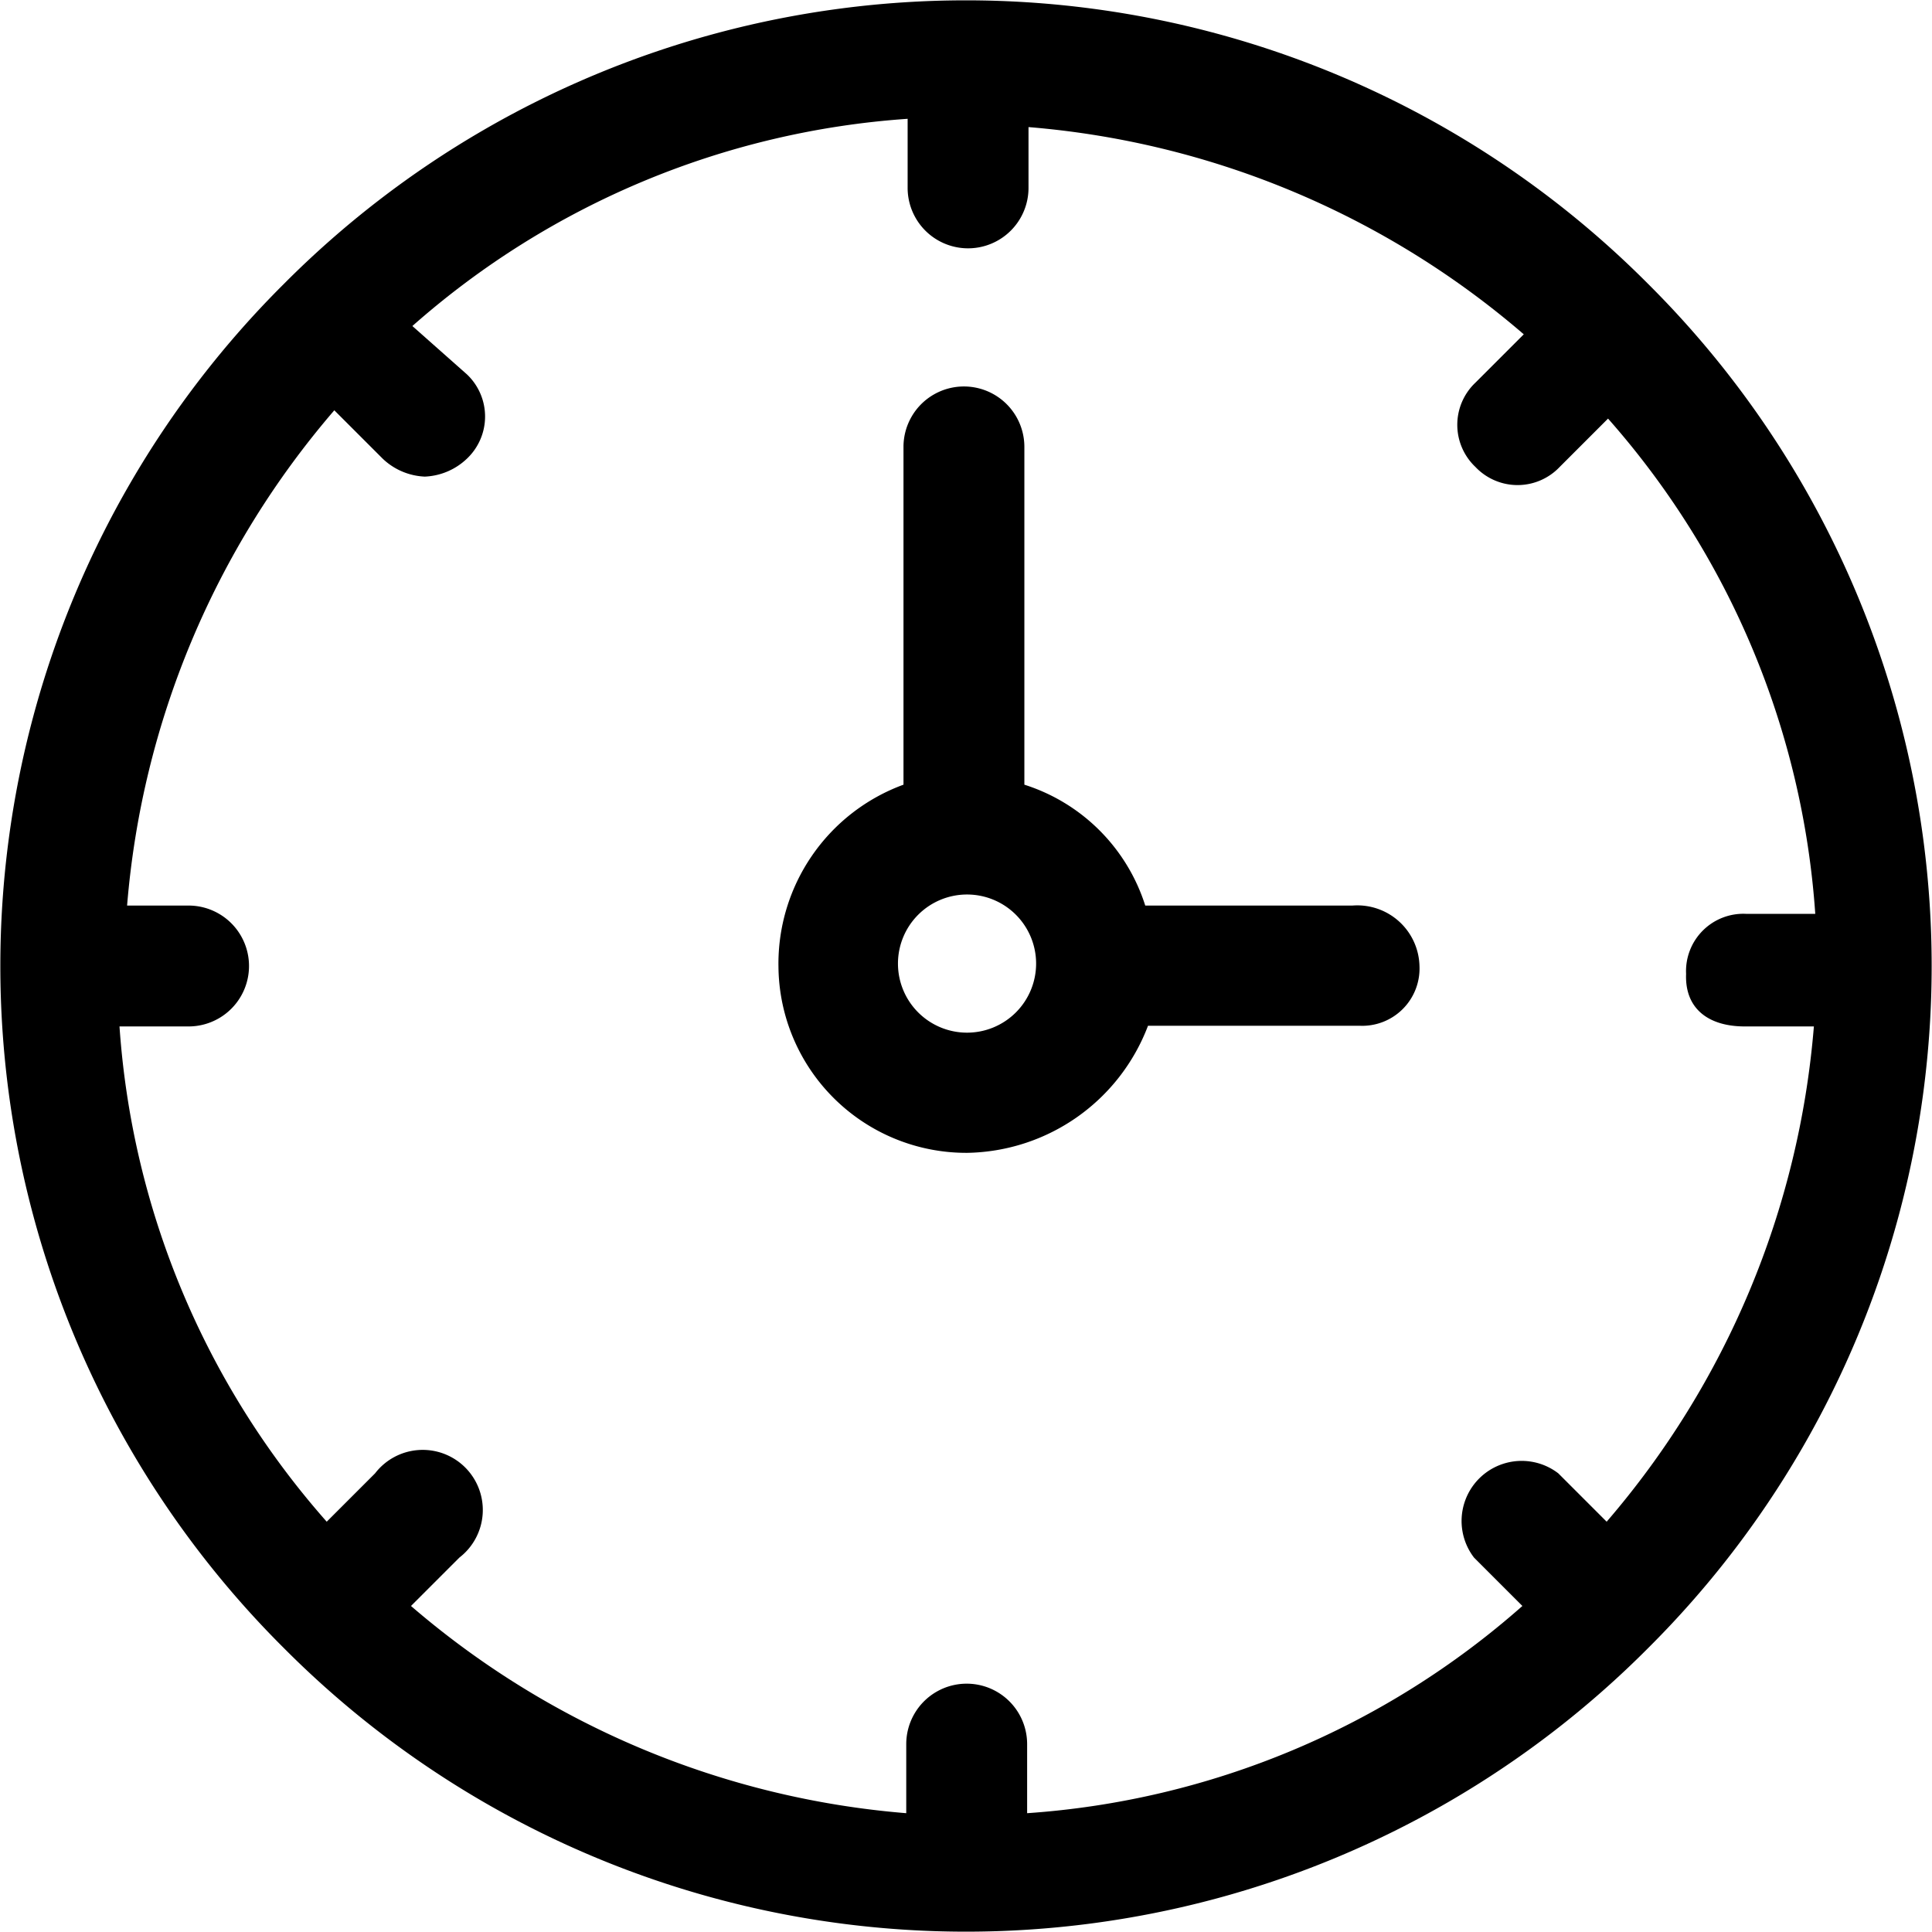
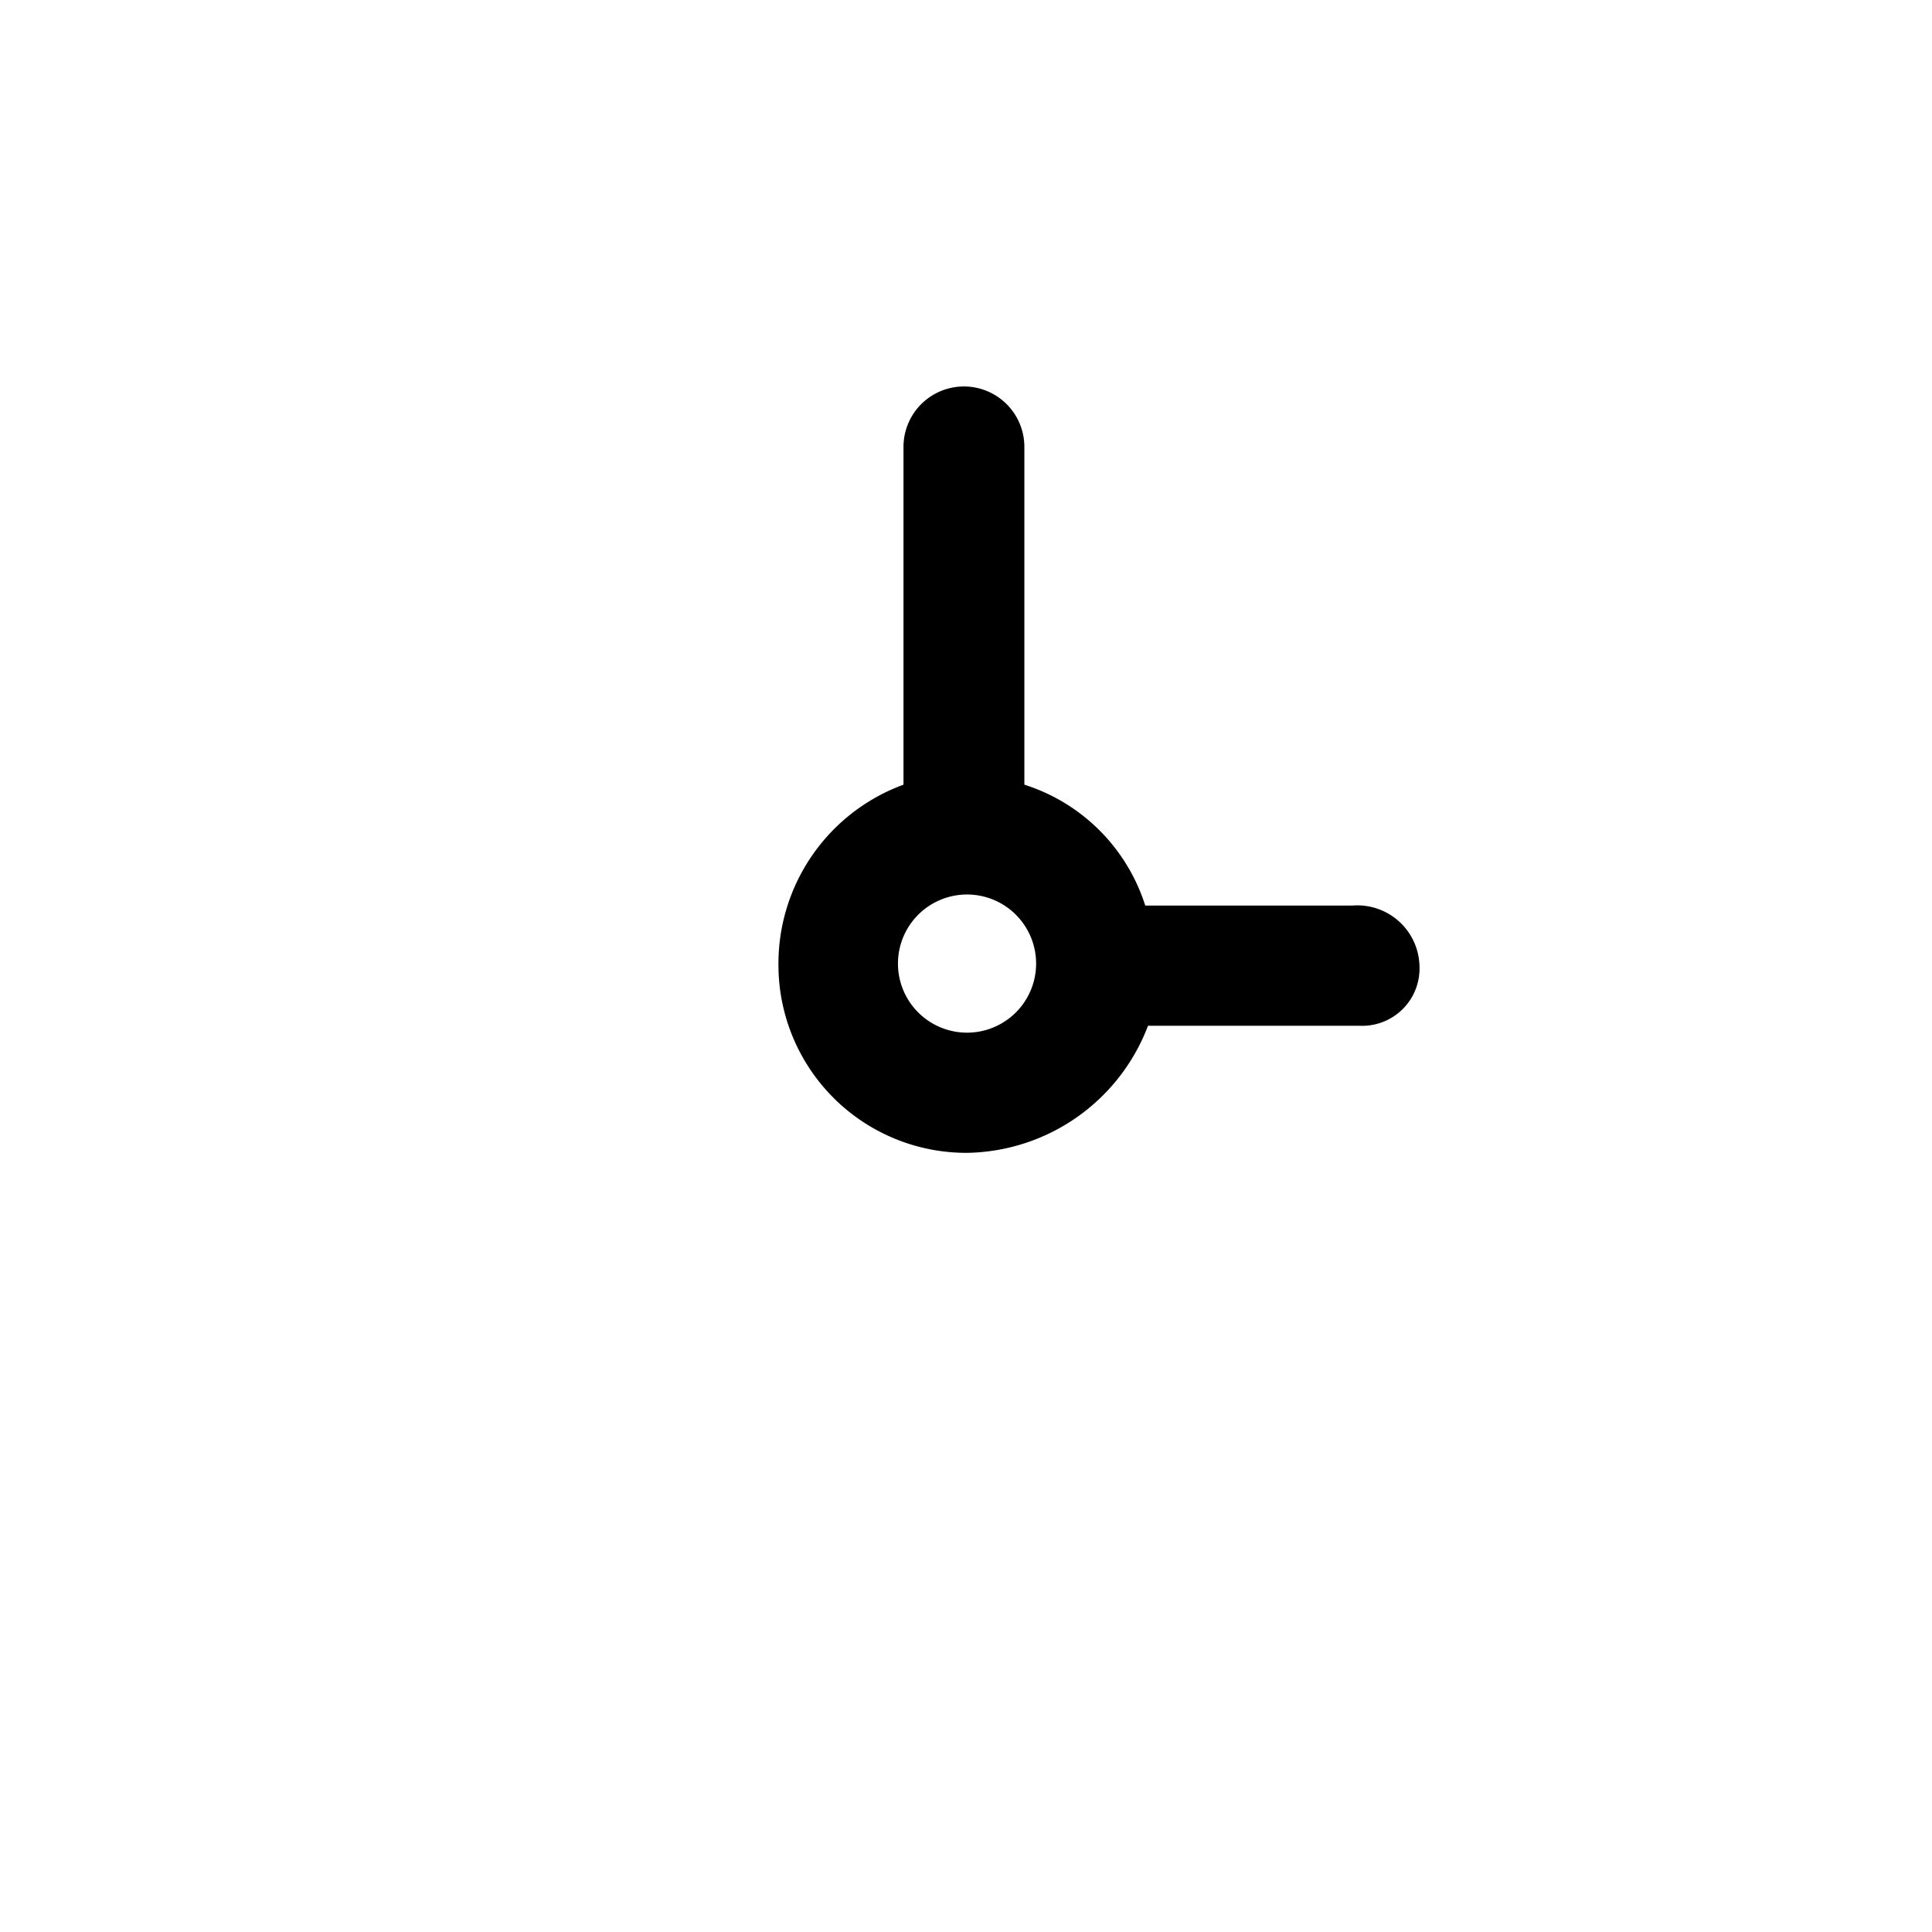
<svg xmlns="http://www.w3.org/2000/svg" viewBox="0 0 27.97 27.97">
  <title>info-duree</title>
  <g id="Calque_2" data-name="Calque 2">
    <g id="images">
      <path d="M19.58,13.11h-3a2.69,2.69,0,0,0-1.75-1.75V6.47a.87.87,0,1,0-1.75,0v4.89A2.76,2.76,0,0,0,11.27,14,2.72,2.72,0,0,0,14,16.69a2.85,2.85,0,0,0,2.62-1.84h3.06a.83.83,0,0,0,.87-.87A.9.9,0,0,0,19.58,13.11ZM14,14.95a1,1,0,1,1,1-1A1,1,0,0,1,14,14.95Z" />
-       <path d="M23.86,4.11h0a13.93,13.93,0,0,0-19.75,0h0a13.93,13.93,0,0,0,0,19.75h0a13.93,13.93,0,0,0,19.75,0h0a13.93,13.93,0,0,0,0-19.75Zm1.4,10.75h1a12.54,12.54,0,0,1-3,7.17l-.7-.7a.87.87,0,0,0-1.22,1.22l.7.7a12.07,12.07,0,0,1-7.17,3v-1a.87.87,0,1,0-1.75,0v1a12.54,12.54,0,0,1-7.17-3l.7-.7a.87.87,0,1,0-1.22-1.22l-.7.7a12.07,12.07,0,0,1-3-7.17h1a.87.87,0,1,0,0-1.75H1.84a12.54,12.54,0,0,1,3-7.17l.7.7a.94.94,0,0,0,.61.26.94.94,0,0,0,.61-.26.84.84,0,0,0,0-1.22l-.79-.7a12.07,12.07,0,0,1,7.17-3v1a.87.87,0,1,0,1.75,0V1.84a12.54,12.54,0,0,1,7.17,3l-.7.7a.84.84,0,0,0,0,1.22.84.84,0,0,0,1.22,0l.7-.7a12.07,12.07,0,0,1,3,7.17h-1a.83.83,0,0,0-.87.87C24.39,14.6,24.73,14.86,25.26,14.86Z" />
    </g>
  </g>
</svg>